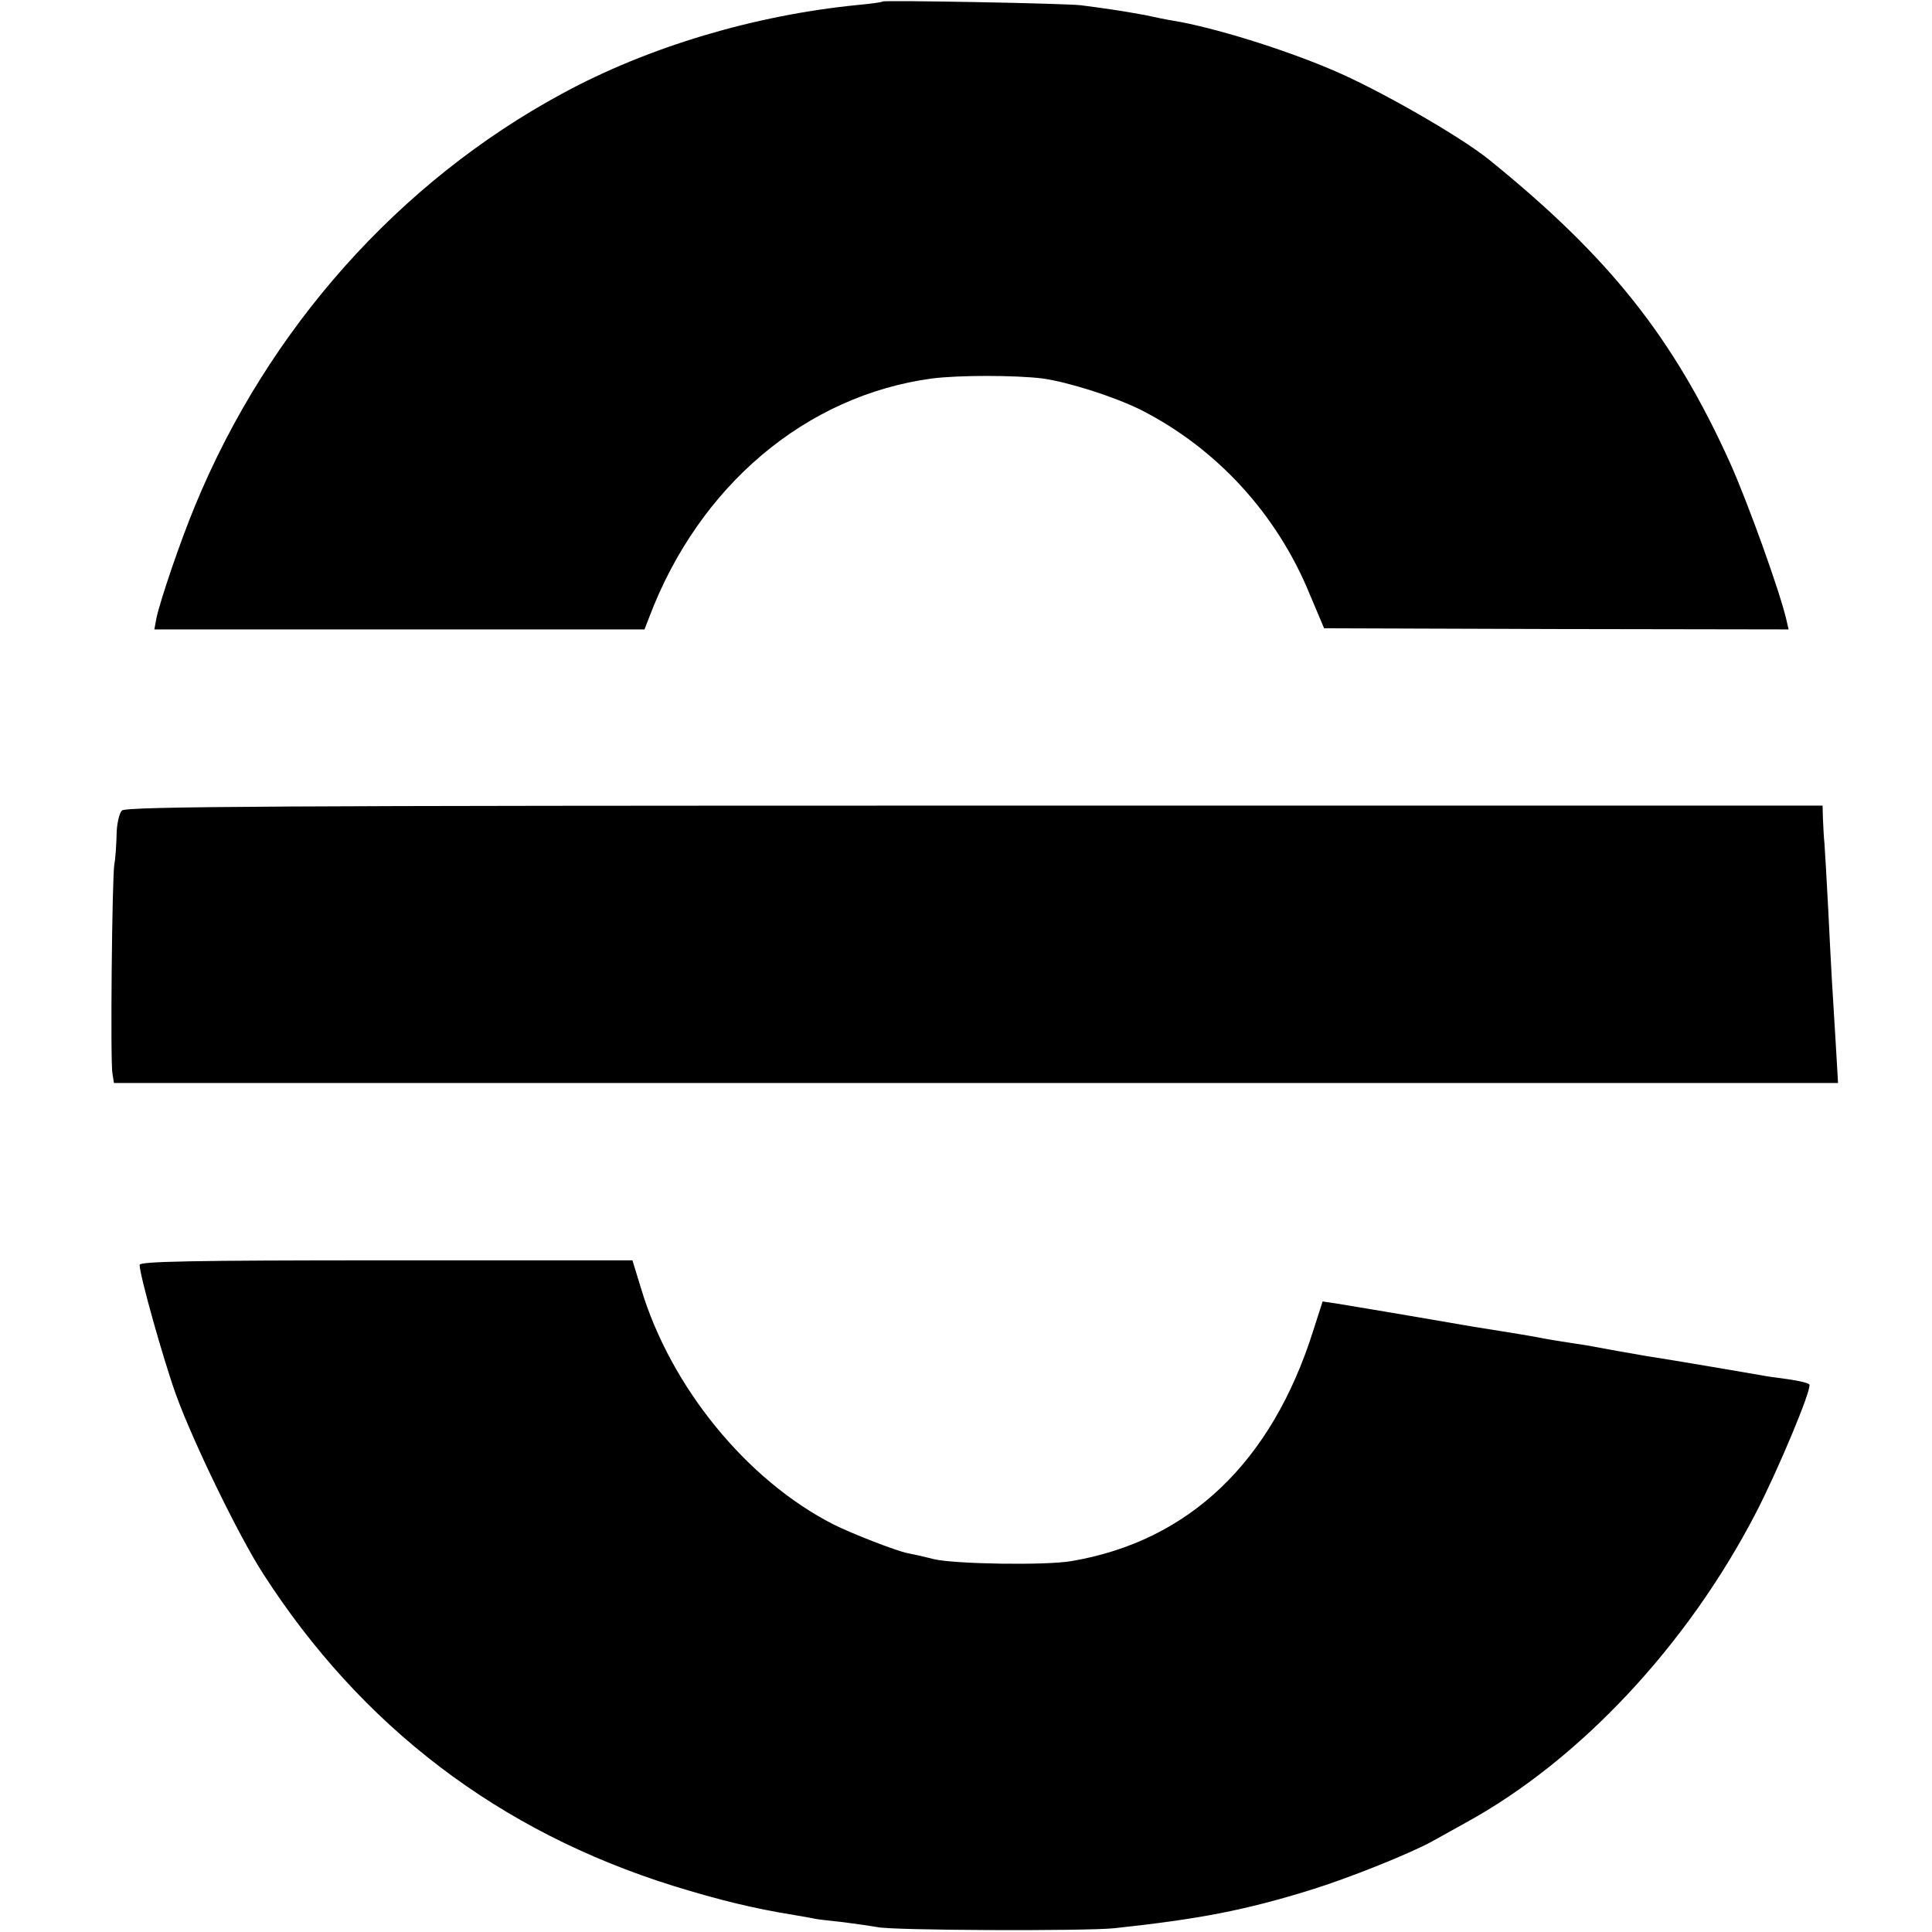
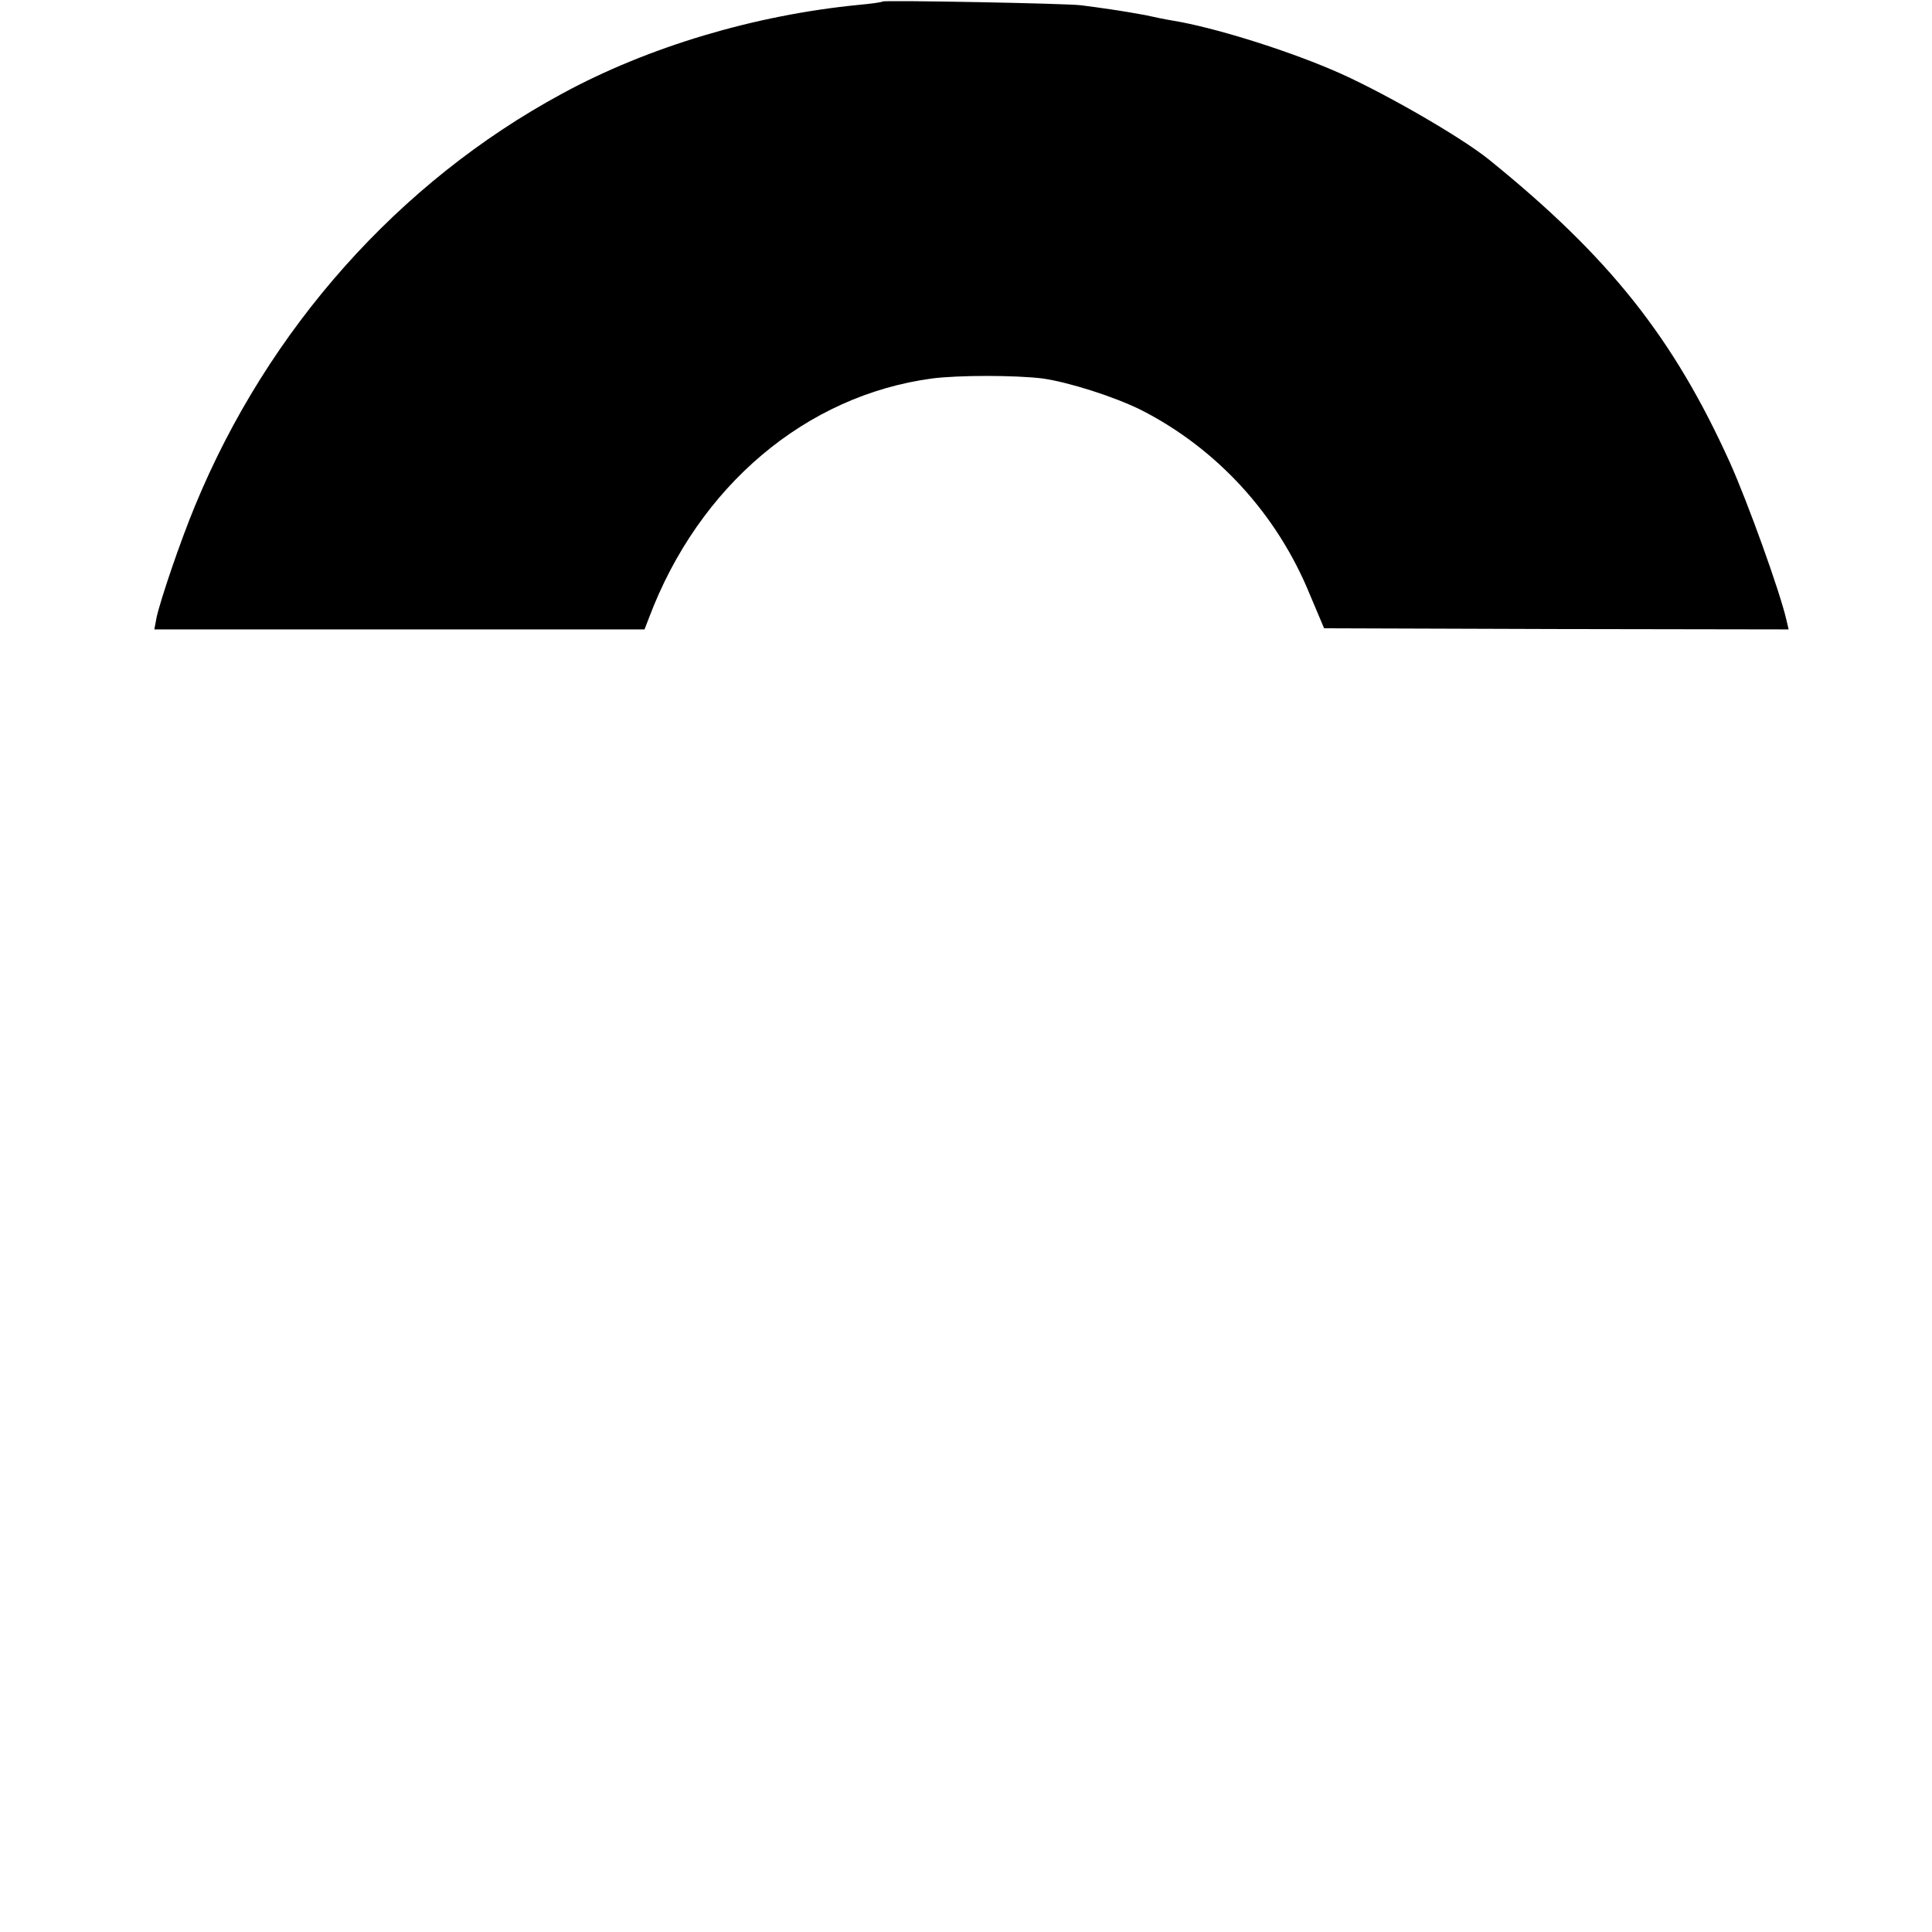
<svg xmlns="http://www.w3.org/2000/svg" version="1.0" width="512pt" height="512pt" viewBox="0 0 512 512" preserveAspectRatio="xMidYMid meet">
  <g transform="translate(0,512) scale(0.1,-0.1)" fill="#000000" stroke="none">
    <path d="M2339 5116 c-2 -2 -31 -6 -64 -9 -275 -27 -557 -111 -785 -235 -433 -234 -780 -624 -973 -1092 -39 -94 -91 -247 -102 -296 l-6 -32 650 0 649 0 12 31 c132 350 416 589 750 634 71 9 219 9 293 0 70 -10 189 -48 260 -83 201 -102 361 -276 448 -489 l38 -90 615 -2 616 -1 -6 26 c-18 77 -102 310 -149 415 -150 332 -320 546 -639 804 -78 63 -297 188 -416 238 -134 57 -317 113 -420 130 -19 3 -53 10 -75 15 -22 4 -62 11 -90 15 -27 4 -63 9 -80 11 -38 5 -521 14 -526 10z" />
-     <path d="M323 2972 c-7 -7 -14 -37 -14 -65 -1 -29 -3 -63 -6 -77 -6 -37 -11 -526 -5 -555 l4 -25 2285 0 2284 0 -6 103 c-9 144 -12 193 -20 357 -4 80 -9 159 -10 175 -2 17 -3 46 -4 65 l-1 35 -2247 0 c-1849 0 -2249 -2 -2260 -13z" />
-     <path d="M370 1768 c0 -27 62 -248 96 -343 45 -125 167 -376 231 -475 261 -406 626 -684 1088 -828 123 -38 214 -60 320 -77 28 -5 52 -9 55 -10 3 -1 37 -5 75 -9 39 -5 79 -11 90 -13 37 -9 549 -11 628 -3 223 24 345 47 522 102 97 30 260 95 320 128 17 9 57 32 90 50 301 165 586 469 768 820 59 114 149 329 142 341 -3 4 -28 10 -57 14 -29 4 -60 8 -68 10 -22 4 -269 46 -305 51 -16 3 -52 9 -80 14 -27 5 -65 12 -82 15 -18 3 -48 7 -65 10 -18 3 -44 7 -58 10 -14 3 -40 7 -57 10 -32 5 -54 9 -118 19 -64 11 -93 16 -175 30 -89 15 -118 20 -185 31 l-40 6 -25 -78 c-110 -348 -329 -557 -640 -610 -69 -12 -309 -8 -365 5 -27 7 -59 14 -70 16 -30 6 -146 51 -196 76 -230 117 -432 365 -510 625 l-23 75 -653 0 c-516 0 -653 -3 -653 -12z" />
  </g>
</svg>